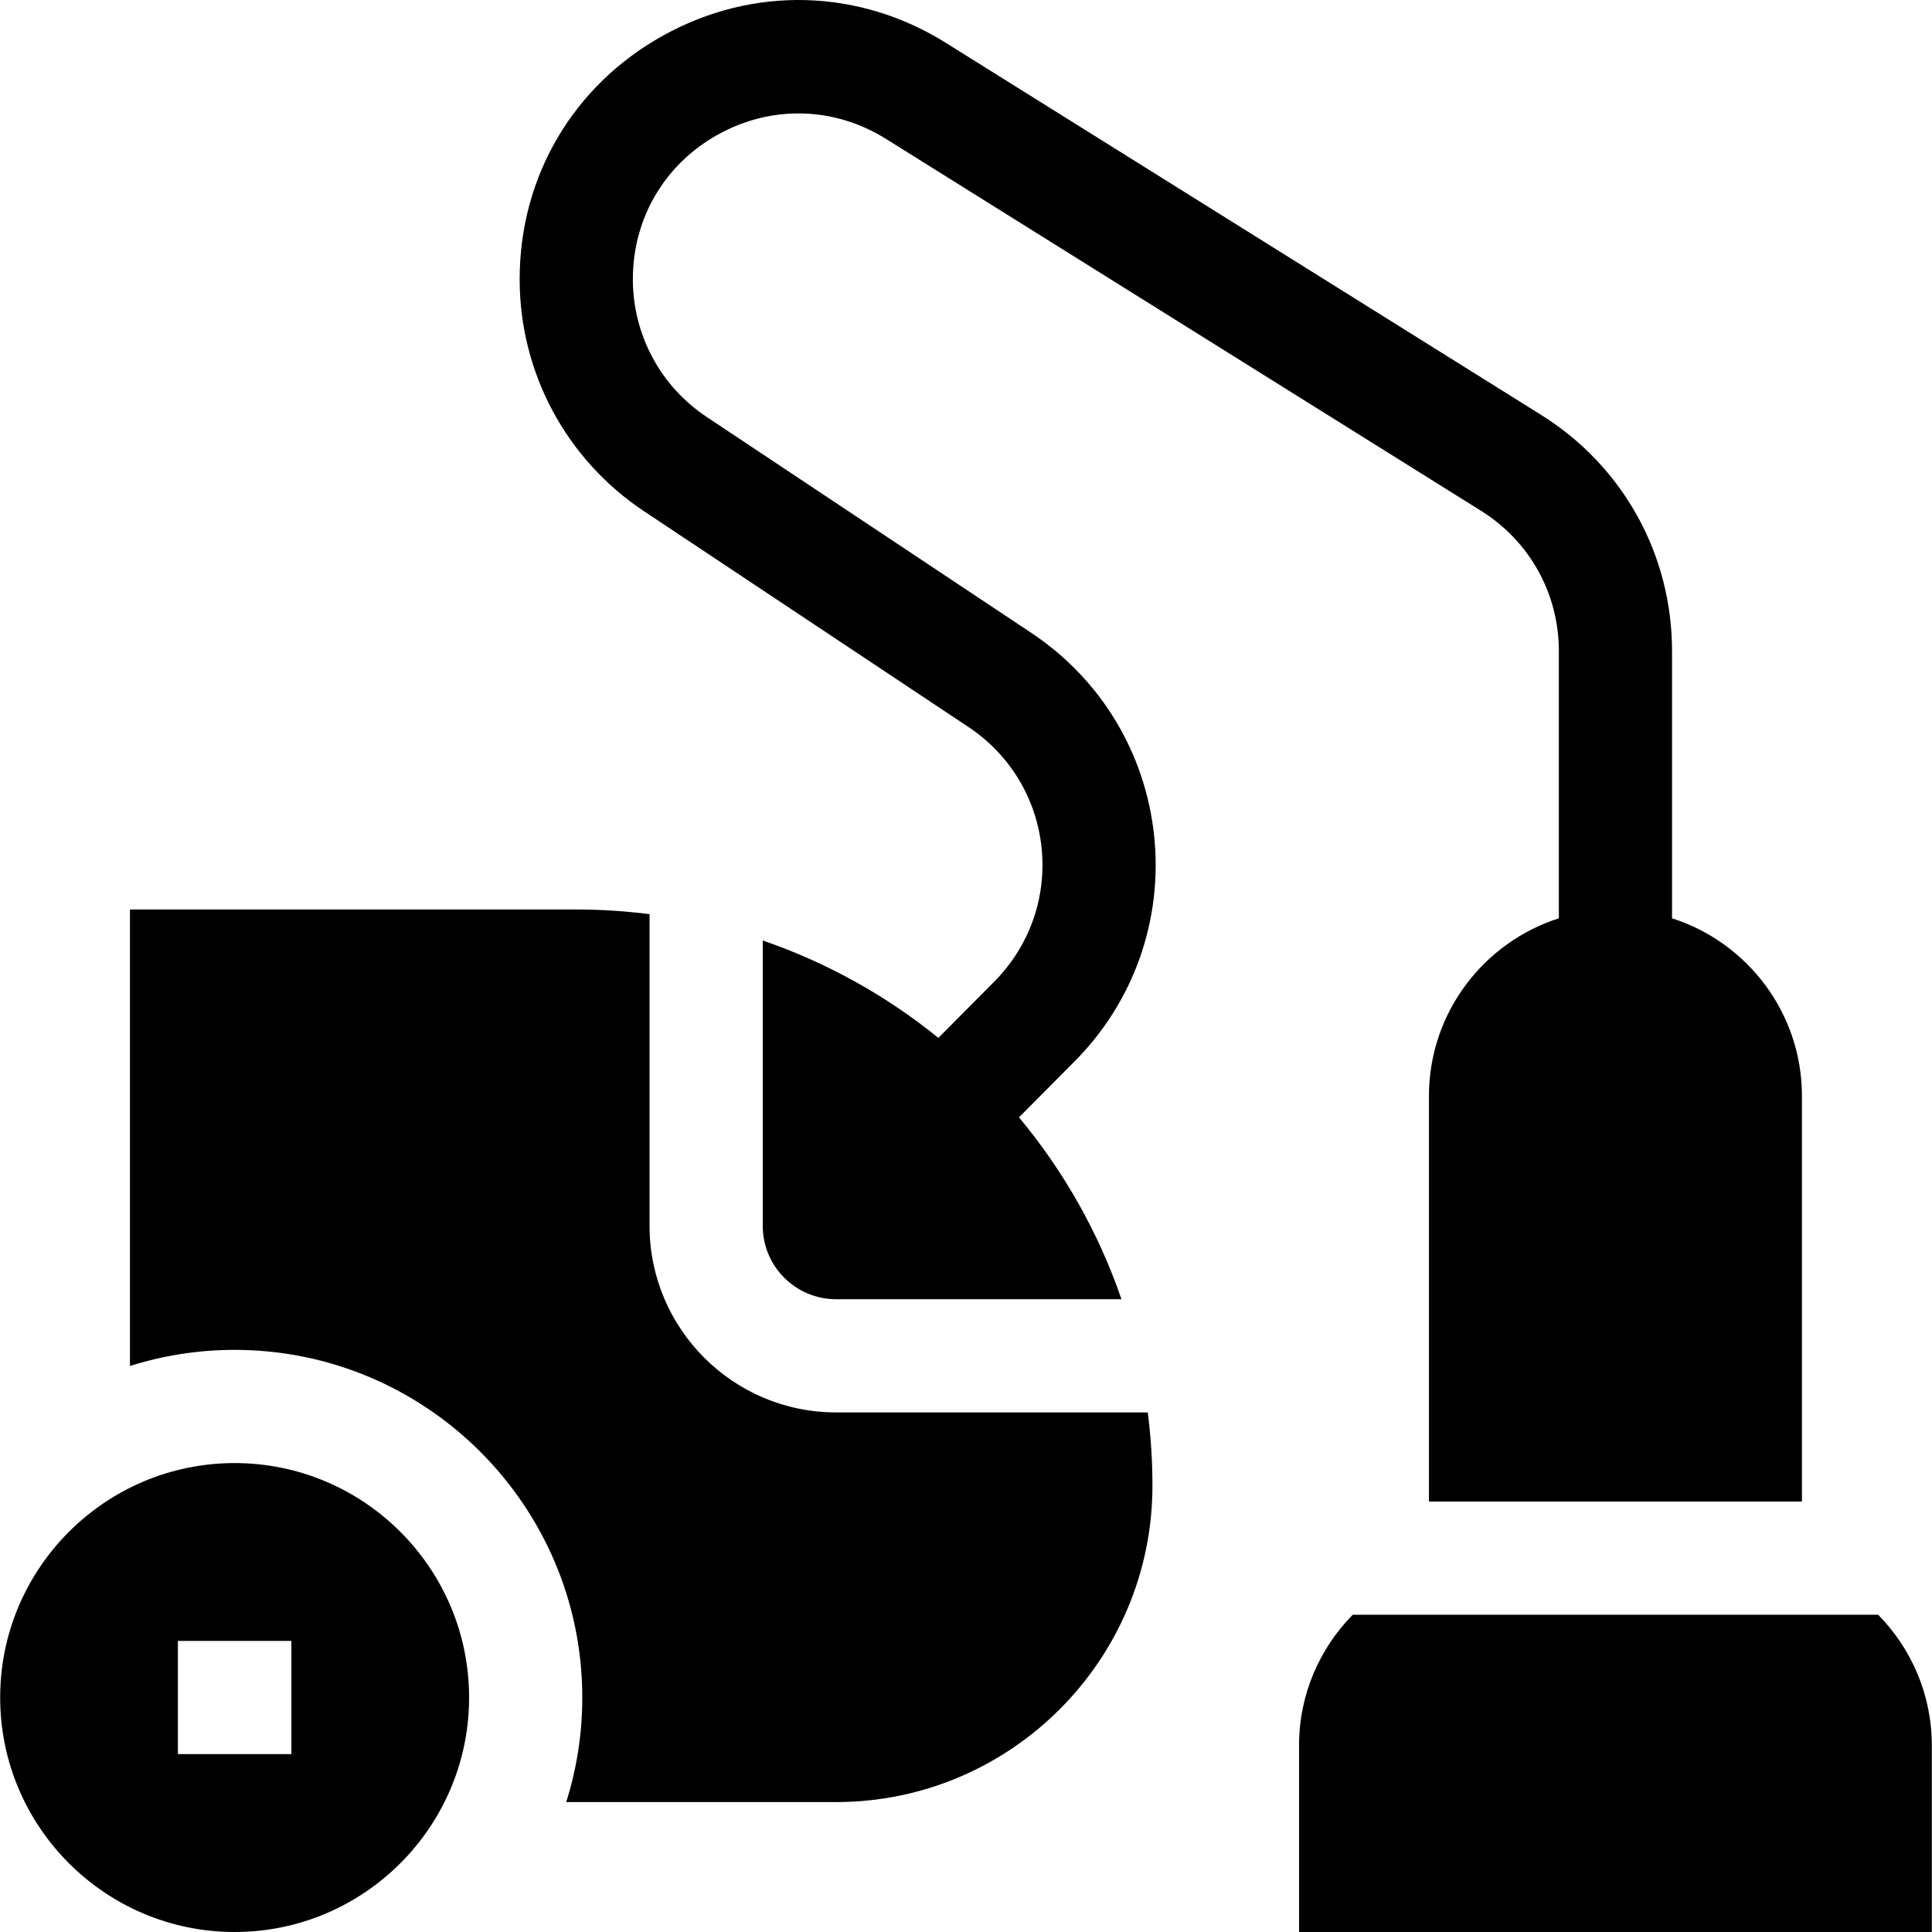
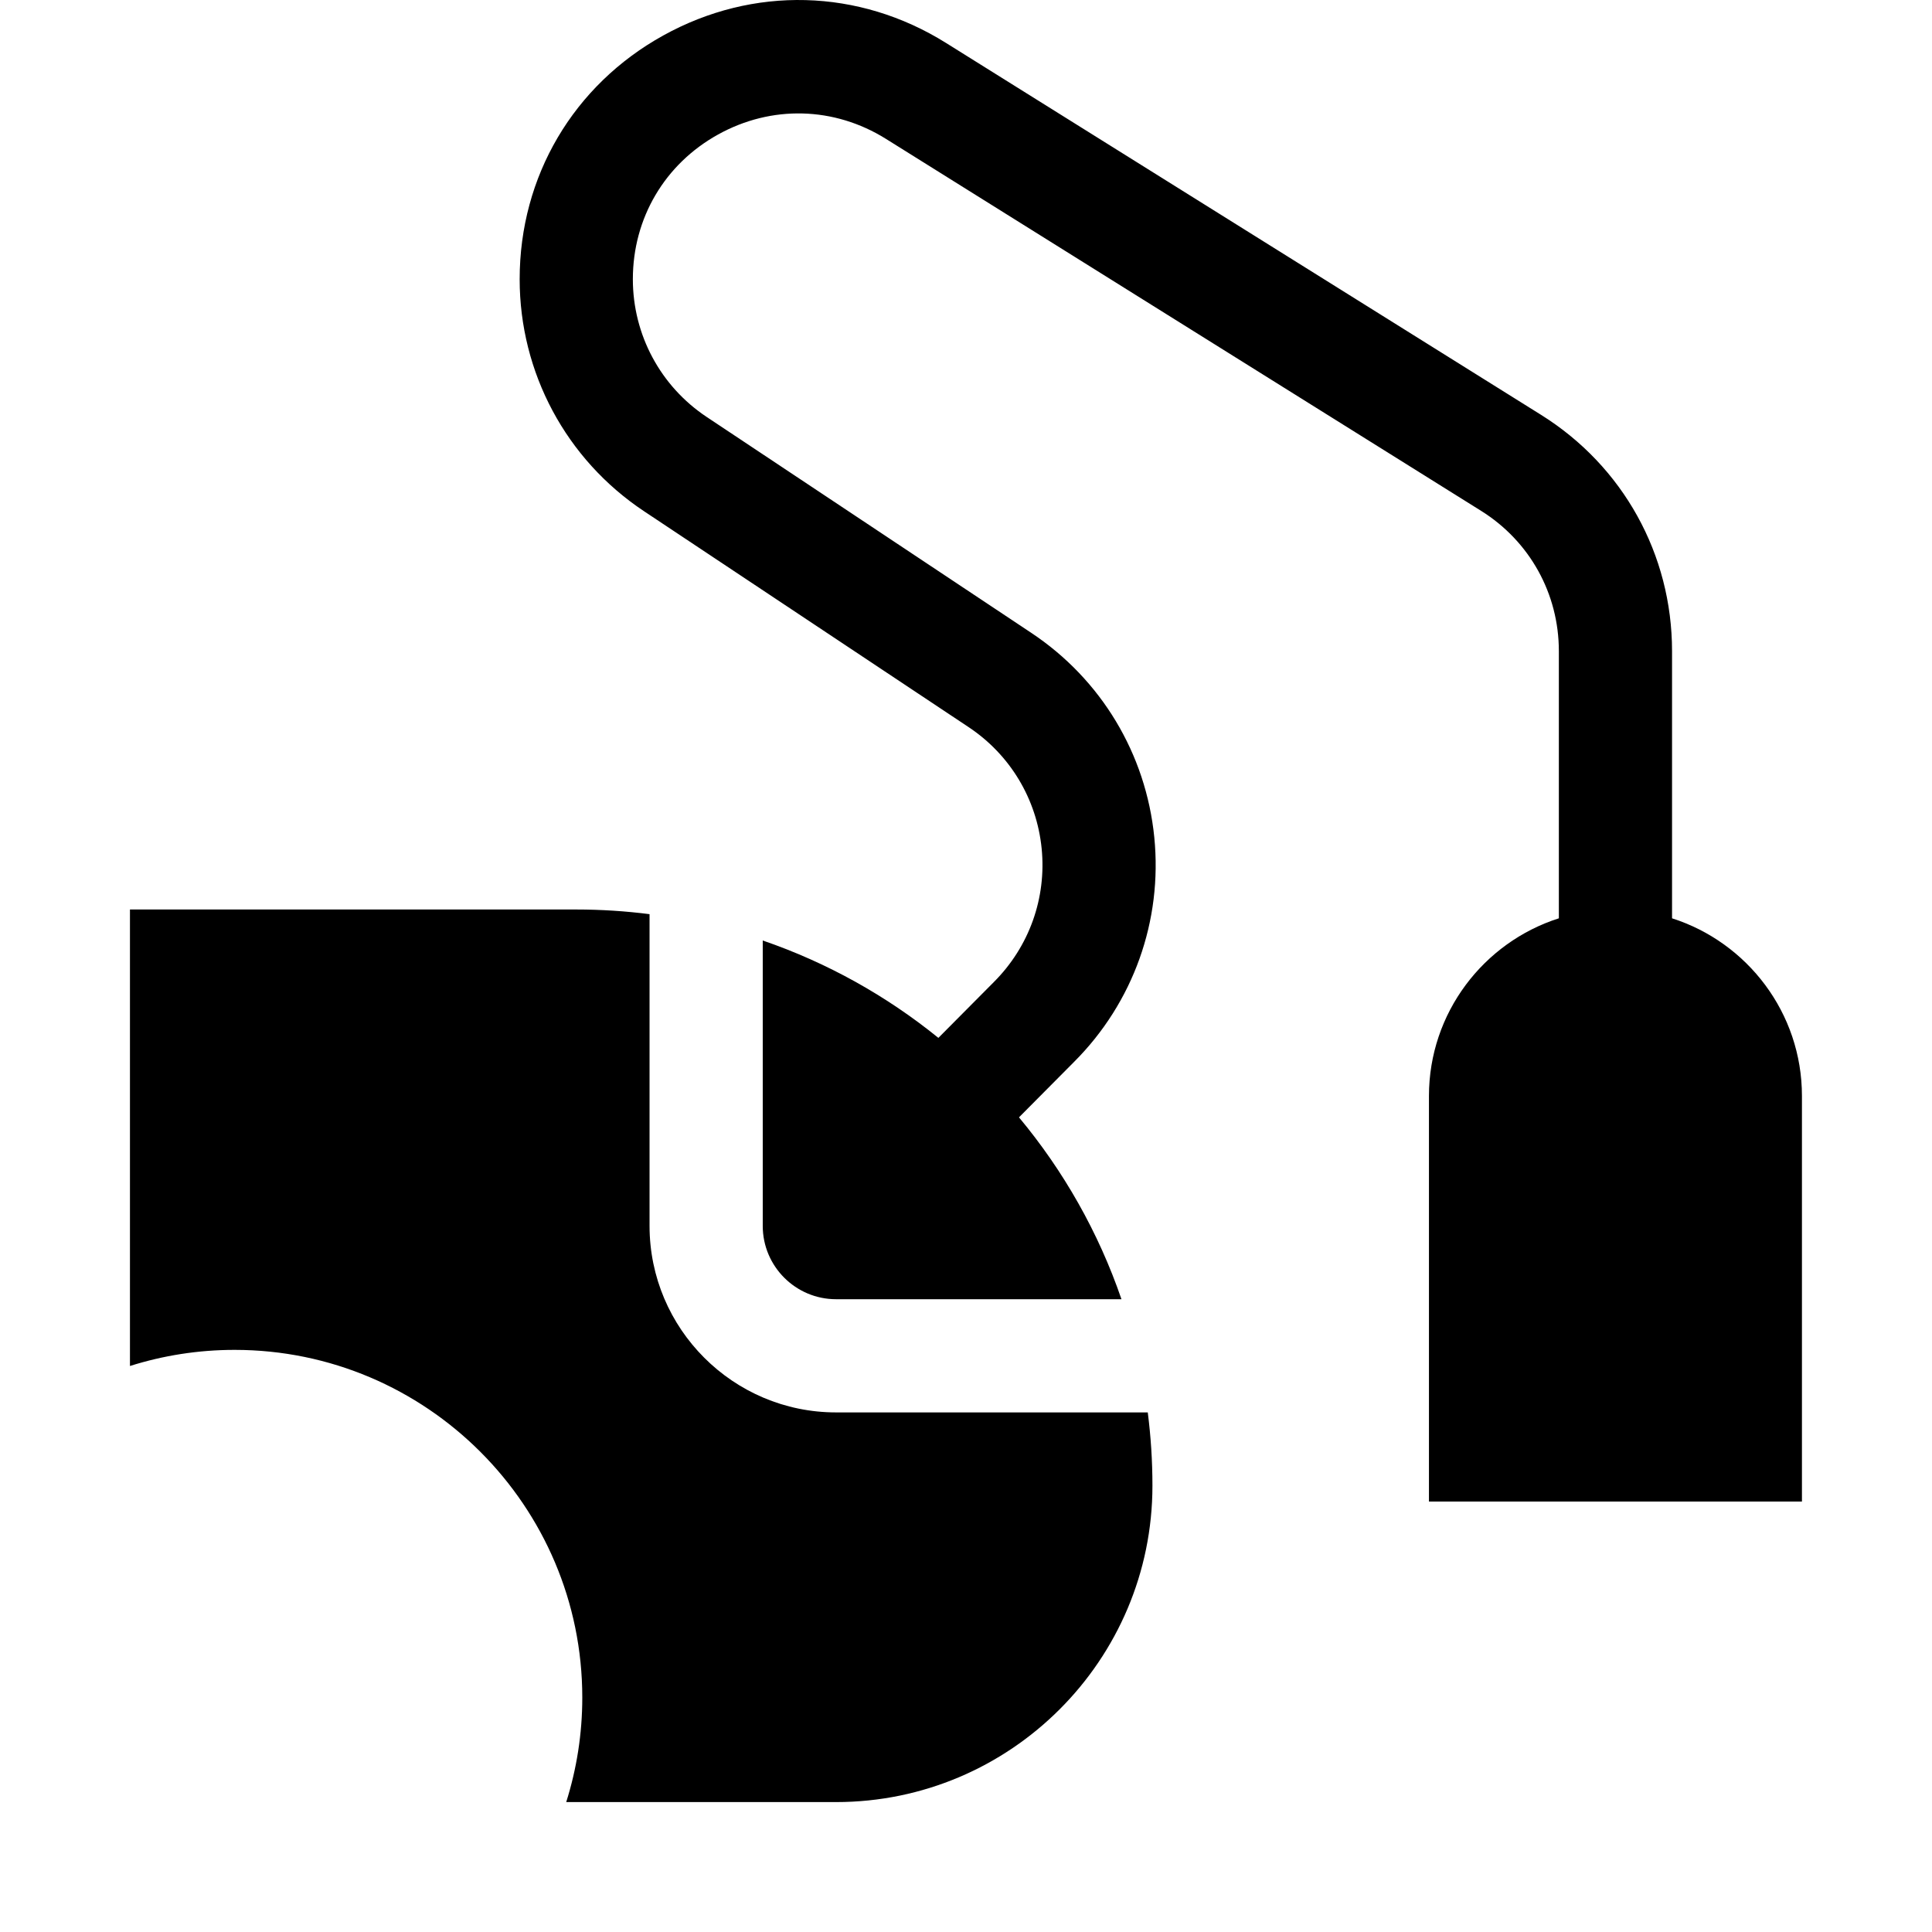
<svg xmlns="http://www.w3.org/2000/svg" id="Capa_1" enable-background="new 0 0 512.061 512.061" height="512" viewBox="0 0 512.061 512.061" width="512">
  <g>
-     <path d="m62.189 387.775c-34.266 0-62.144 27.877-62.144 62.143s27.878 62.144 62.144 62.144 62.143-27.878 62.143-62.144-27.878-62.143-62.143-62.143zm15.041 77.142h-30.083v-30h30.083z" />
    <path d="m170.68 135.488 86.05 57.234c10.989 7.31 18.042 19.034 19.35 32.167s-3.295 26.018-12.662 35.386l-14.707 14.806c-13.754-11.144-29.475-19.946-46.552-25.807v75.643c0 10.714 8.717 19.43 19.431 19.43h75.644c-6.094-17.764-15.376-34.061-27.161-48.202l14.594-14.692c15.718-15.718 23.469-37.418 21.267-59.536-2.202-22.117-14.08-41.863-32.587-54.173l-86.05-57.234c-12.251-8.149-19.565-21.798-19.565-36.511 0-16.174 8.445-30.512 22.592-38.352 14.146-7.842 30.782-7.405 44.498 1.167l157.73 98.581c12.905 8.066 20.609 21.967 20.609 37.185v70.809c-19.943 6.367-34.429 25.068-34.429 47.095v107.486h98.857v-107.485c0-22.027-14.486-40.728-34.429-47.095v-70.81c0-25.629-12.976-49.04-34.709-62.624l-157.731-98.581c-23.101-14.438-51.115-15.174-74.941-1.967-23.825 13.205-38.049 37.351-38.049 64.591 0 24.78 12.318 47.766 32.95 61.489z" />
-     <path d="m358.538 427.97c-8.795 8.926-14.236 21.165-14.236 34.657v49.429h167.714v-49.429c0-13.492-5.442-25.731-14.237-34.657z" />
    <path d="m221.589 374.348c-27.256 0-49.431-22.174-49.431-49.43v-82.626c-6.364-.812-12.847-1.237-19.429-1.237h-118.285v120.99c8.76-2.772 18.08-4.271 27.744-4.271 50.808 0 92.143 41.335 92.143 92.143 0 9.652-1.495 18.96-4.26 27.71h71.516c46.239 0 83.857-37.618 83.857-83.857 0-6.579-.426-13.06-1.238-19.422z" />
  </g>
</svg>